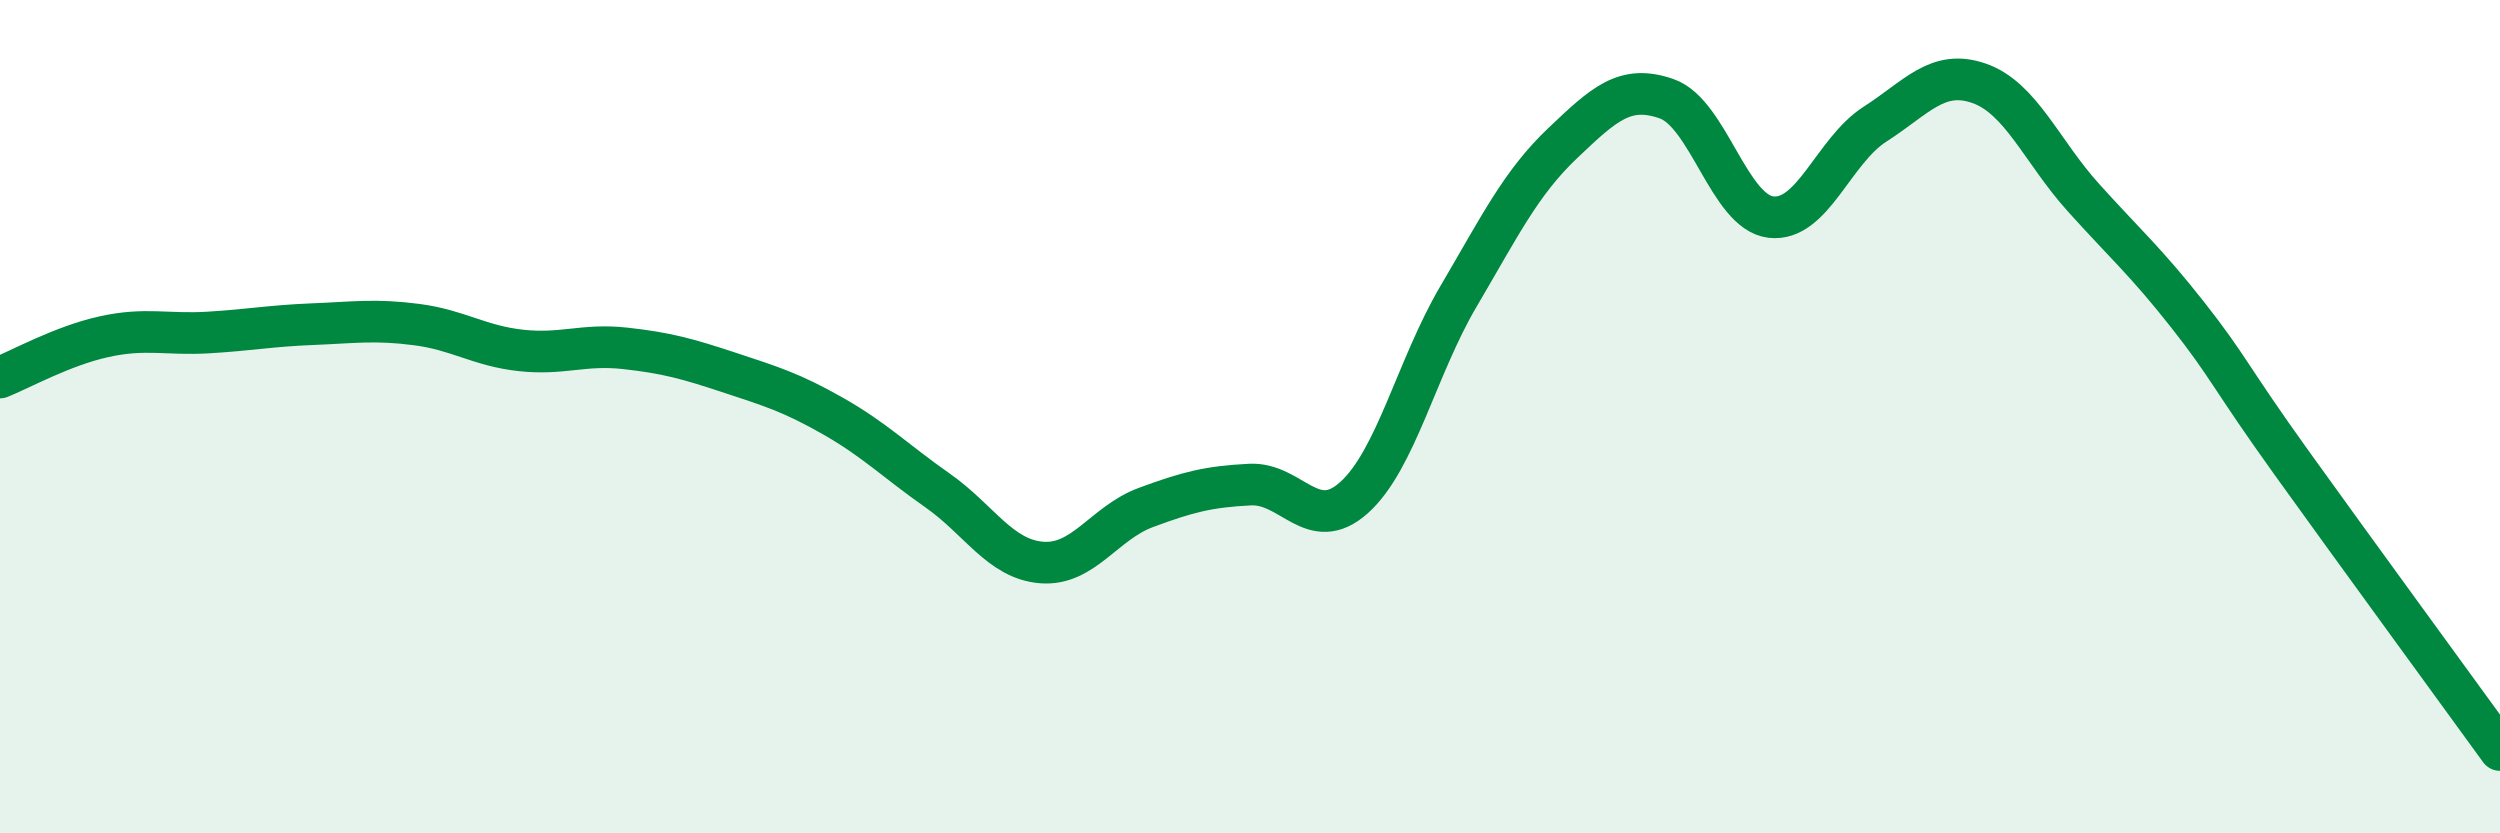
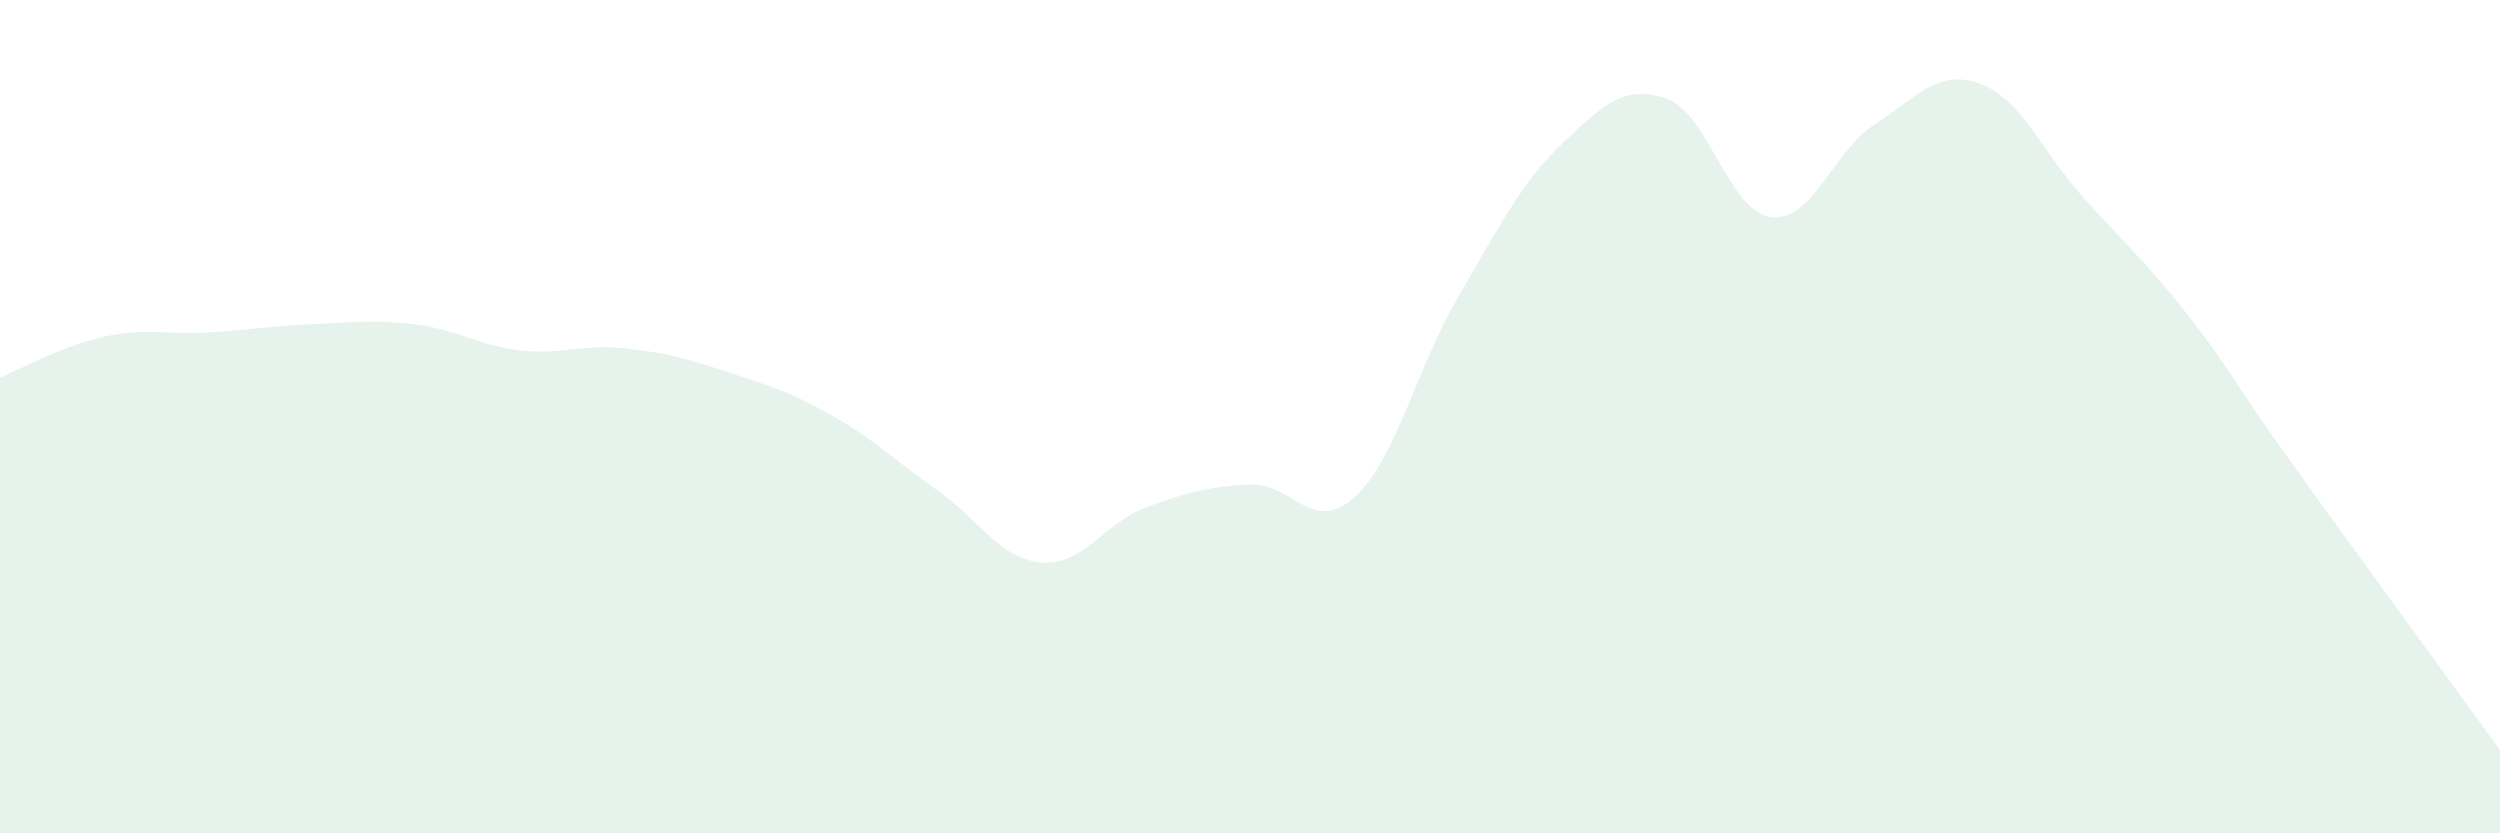
<svg xmlns="http://www.w3.org/2000/svg" width="60" height="20" viewBox="0 0 60 20">
  <path d="M 0,9.06 C 0.5,8.86 1.5,8.3 2.5,8.08 C 3.5,7.86 4,8.04 5,7.98 C 6,7.92 6.5,7.82 7.5,7.78 C 8.5,7.74 9,7.66 10,7.79 C 11,7.92 11.5,8.3 12.5,8.41 C 13.5,8.52 14,8.25 15,8.36 C 16,8.47 16.5,8.61 17.5,8.94 C 18.5,9.27 19,9.42 20,9.99 C 21,10.56 21.5,11.07 22.5,11.77 C 23.5,12.47 24,13.42 25,13.5 C 26,13.58 26.5,12.55 27.5,12.18 C 28.5,11.81 29,11.68 30,11.63 C 31,11.58 31.5,12.84 32.5,11.94 C 33.5,11.04 34,8.82 35,7.12 C 36,5.42 36.5,4.39 37.5,3.44 C 38.5,2.49 39,2.02 40,2.37 C 41,2.72 41.5,5.09 42.5,5.21 C 43.5,5.33 44,3.62 45,2.98 C 46,2.34 46.5,1.65 47.5,2 C 48.5,2.35 49,3.63 50,4.74 C 51,5.85 51.5,6.28 52.5,7.55 C 53.5,8.82 53.5,9.02 55,11.11 C 56.5,13.2 59,16.62 60,18L60 20L0 20Z" fill="#008740" opacity="0.1" stroke-linecap="round" stroke-linejoin="round" />
-   <path d="M 0,9.06 C 0.5,8.86 1.5,8.3 2.5,8.08 C 3.5,7.86 4,8.04 5,7.98 C 6,7.92 6.5,7.82 7.5,7.78 C 8.5,7.74 9,7.66 10,7.79 C 11,7.92 11.5,8.3 12.5,8.41 C 13.5,8.52 14,8.25 15,8.36 C 16,8.47 16.5,8.61 17.5,8.94 C 18.5,9.27 19,9.42 20,9.99 C 21,10.56 21.5,11.07 22.5,11.77 C 23.5,12.47 24,13.42 25,13.5 C 26,13.58 26.5,12.55 27.5,12.18 C 28.5,11.81 29,11.68 30,11.63 C 31,11.58 31.5,12.84 32.5,11.94 C 33.5,11.04 34,8.82 35,7.12 C 36,5.42 36.5,4.39 37.5,3.44 C 38.5,2.49 39,2.02 40,2.37 C 41,2.72 41.5,5.09 42.5,5.21 C 43.5,5.33 44,3.62 45,2.98 C 46,2.34 46.5,1.65 47.5,2 C 48.5,2.35 49,3.63 50,4.74 C 51,5.85 51.5,6.28 52.5,7.55 C 53.5,8.82 53.5,9.02 55,11.11 C 56.5,13.2 59,16.62 60,18" stroke="#008740" stroke-width="1" fill="none" stroke-linecap="round" stroke-linejoin="round" />
</svg>